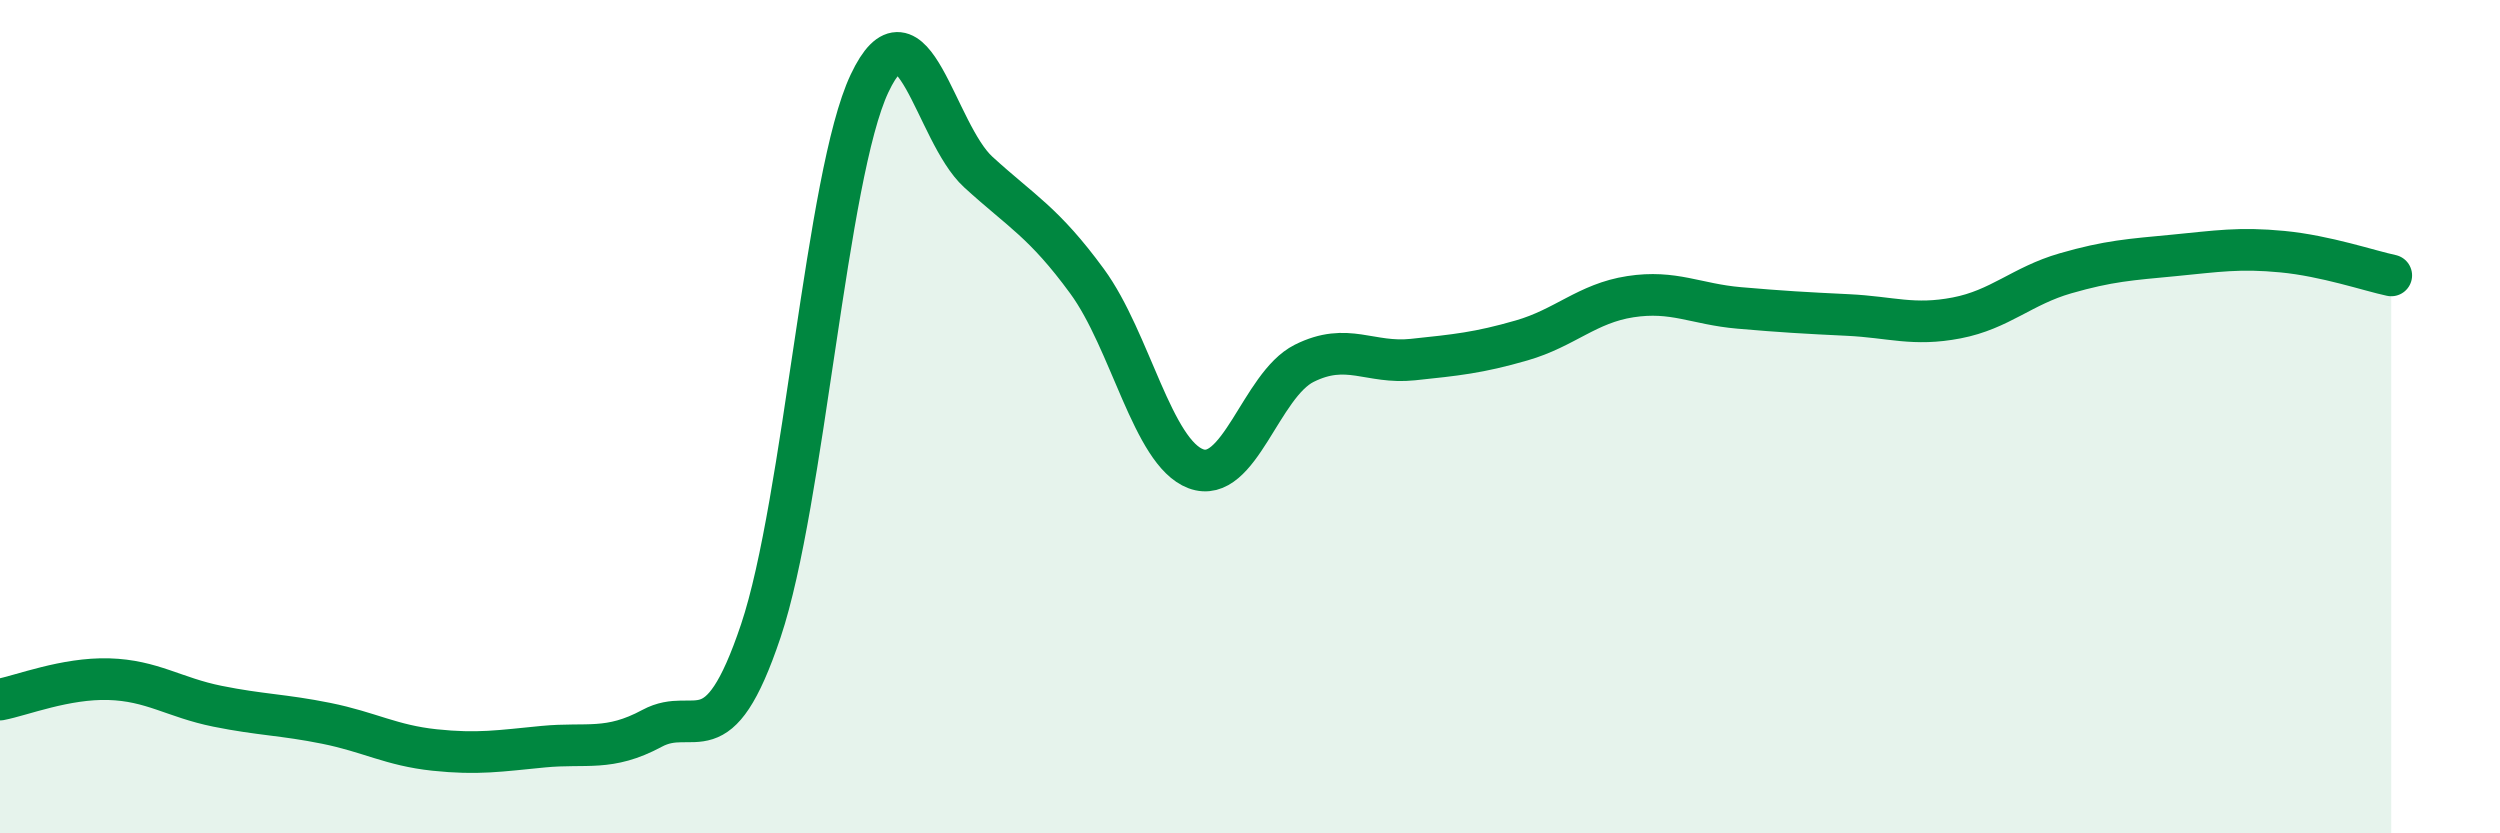
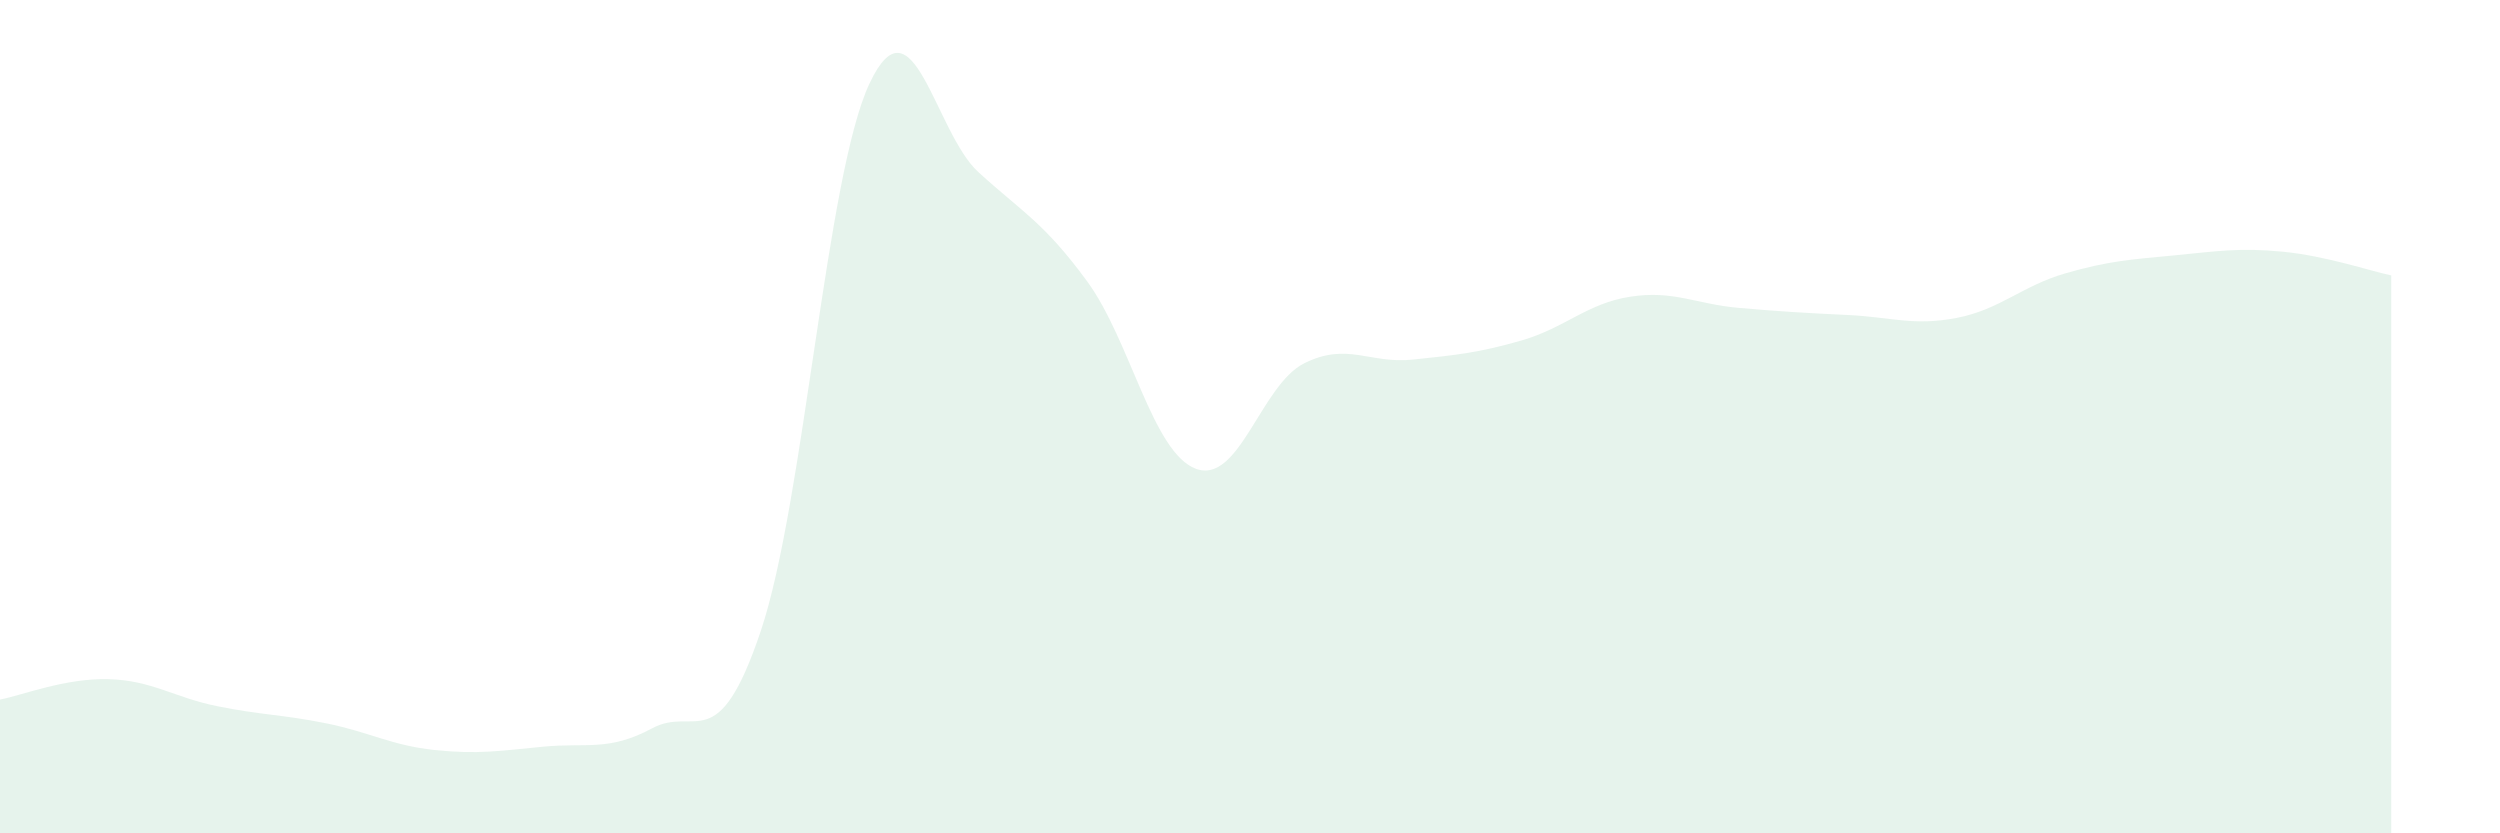
<svg xmlns="http://www.w3.org/2000/svg" width="60" height="20" viewBox="0 0 60 20">
  <path d="M 0,16.79 C 0.52,16.69 1.57,16.27 2.61,16.3 C 3.65,16.33 4.18,16.74 5.22,16.95 C 6.26,17.16 6.79,17.15 7.83,17.36 C 8.87,17.57 9.39,17.89 10.43,18 C 11.47,18.11 12,18.02 13.04,17.92 C 14.08,17.82 14.61,18.04 15.65,17.48 C 16.69,16.92 17.22,18.24 18.26,15.14 C 19.3,12.04 19.83,4.2 20.87,2 C 21.91,-0.2 22.44,3.18 23.48,4.13 C 24.52,5.08 25.05,5.33 26.09,6.75 C 27.13,8.17 27.66,10.86 28.7,11.25 C 29.74,11.64 30.26,9.24 31.3,8.72 C 32.34,8.2 32.87,8.74 33.91,8.63 C 34.95,8.52 35.48,8.47 36.52,8.17 C 37.56,7.87 38.09,7.28 39.13,7.12 C 40.17,6.96 40.7,7.3 41.74,7.39 C 42.78,7.48 43.31,7.51 44.35,7.56 C 45.39,7.61 45.92,7.83 46.96,7.63 C 48,7.43 48.53,6.86 49.57,6.56 C 50.61,6.26 51.13,6.23 52.17,6.13 C 53.21,6.03 53.74,5.94 54.78,6.04 C 55.82,6.14 56.87,6.5 57.39,6.61L57.39 20L0 20Z" fill="#008740" opacity="0.1" stroke-linecap="round" stroke-linejoin="round" />
-   <path d="M 0,16.79 C 0.52,16.69 1.57,16.27 2.61,16.3 C 3.65,16.33 4.18,16.74 5.22,16.95 C 6.26,17.16 6.79,17.15 7.83,17.36 C 8.87,17.57 9.39,17.89 10.43,18 C 11.47,18.11 12,18.02 13.04,17.92 C 14.08,17.82 14.61,18.04 15.65,17.48 C 16.69,16.92 17.22,18.24 18.26,15.14 C 19.3,12.04 19.83,4.2 20.87,2 C 21.91,-0.2 22.44,3.18 23.48,4.13 C 24.52,5.08 25.05,5.33 26.09,6.75 C 27.13,8.17 27.66,10.86 28.7,11.25 C 29.74,11.64 30.26,9.24 31.3,8.72 C 32.34,8.2 32.87,8.74 33.91,8.63 C 34.95,8.52 35.48,8.47 36.52,8.17 C 37.56,7.87 38.09,7.28 39.13,7.12 C 40.17,6.96 40.7,7.3 41.74,7.39 C 42.78,7.48 43.31,7.51 44.35,7.56 C 45.39,7.61 45.92,7.83 46.96,7.63 C 48,7.43 48.53,6.86 49.57,6.56 C 50.61,6.26 51.13,6.23 52.17,6.13 C 53.21,6.03 53.74,5.94 54.78,6.04 C 55.82,6.14 56.87,6.5 57.39,6.61" stroke="#008740" stroke-width="1" fill="none" stroke-linecap="round" stroke-linejoin="round" />
</svg>